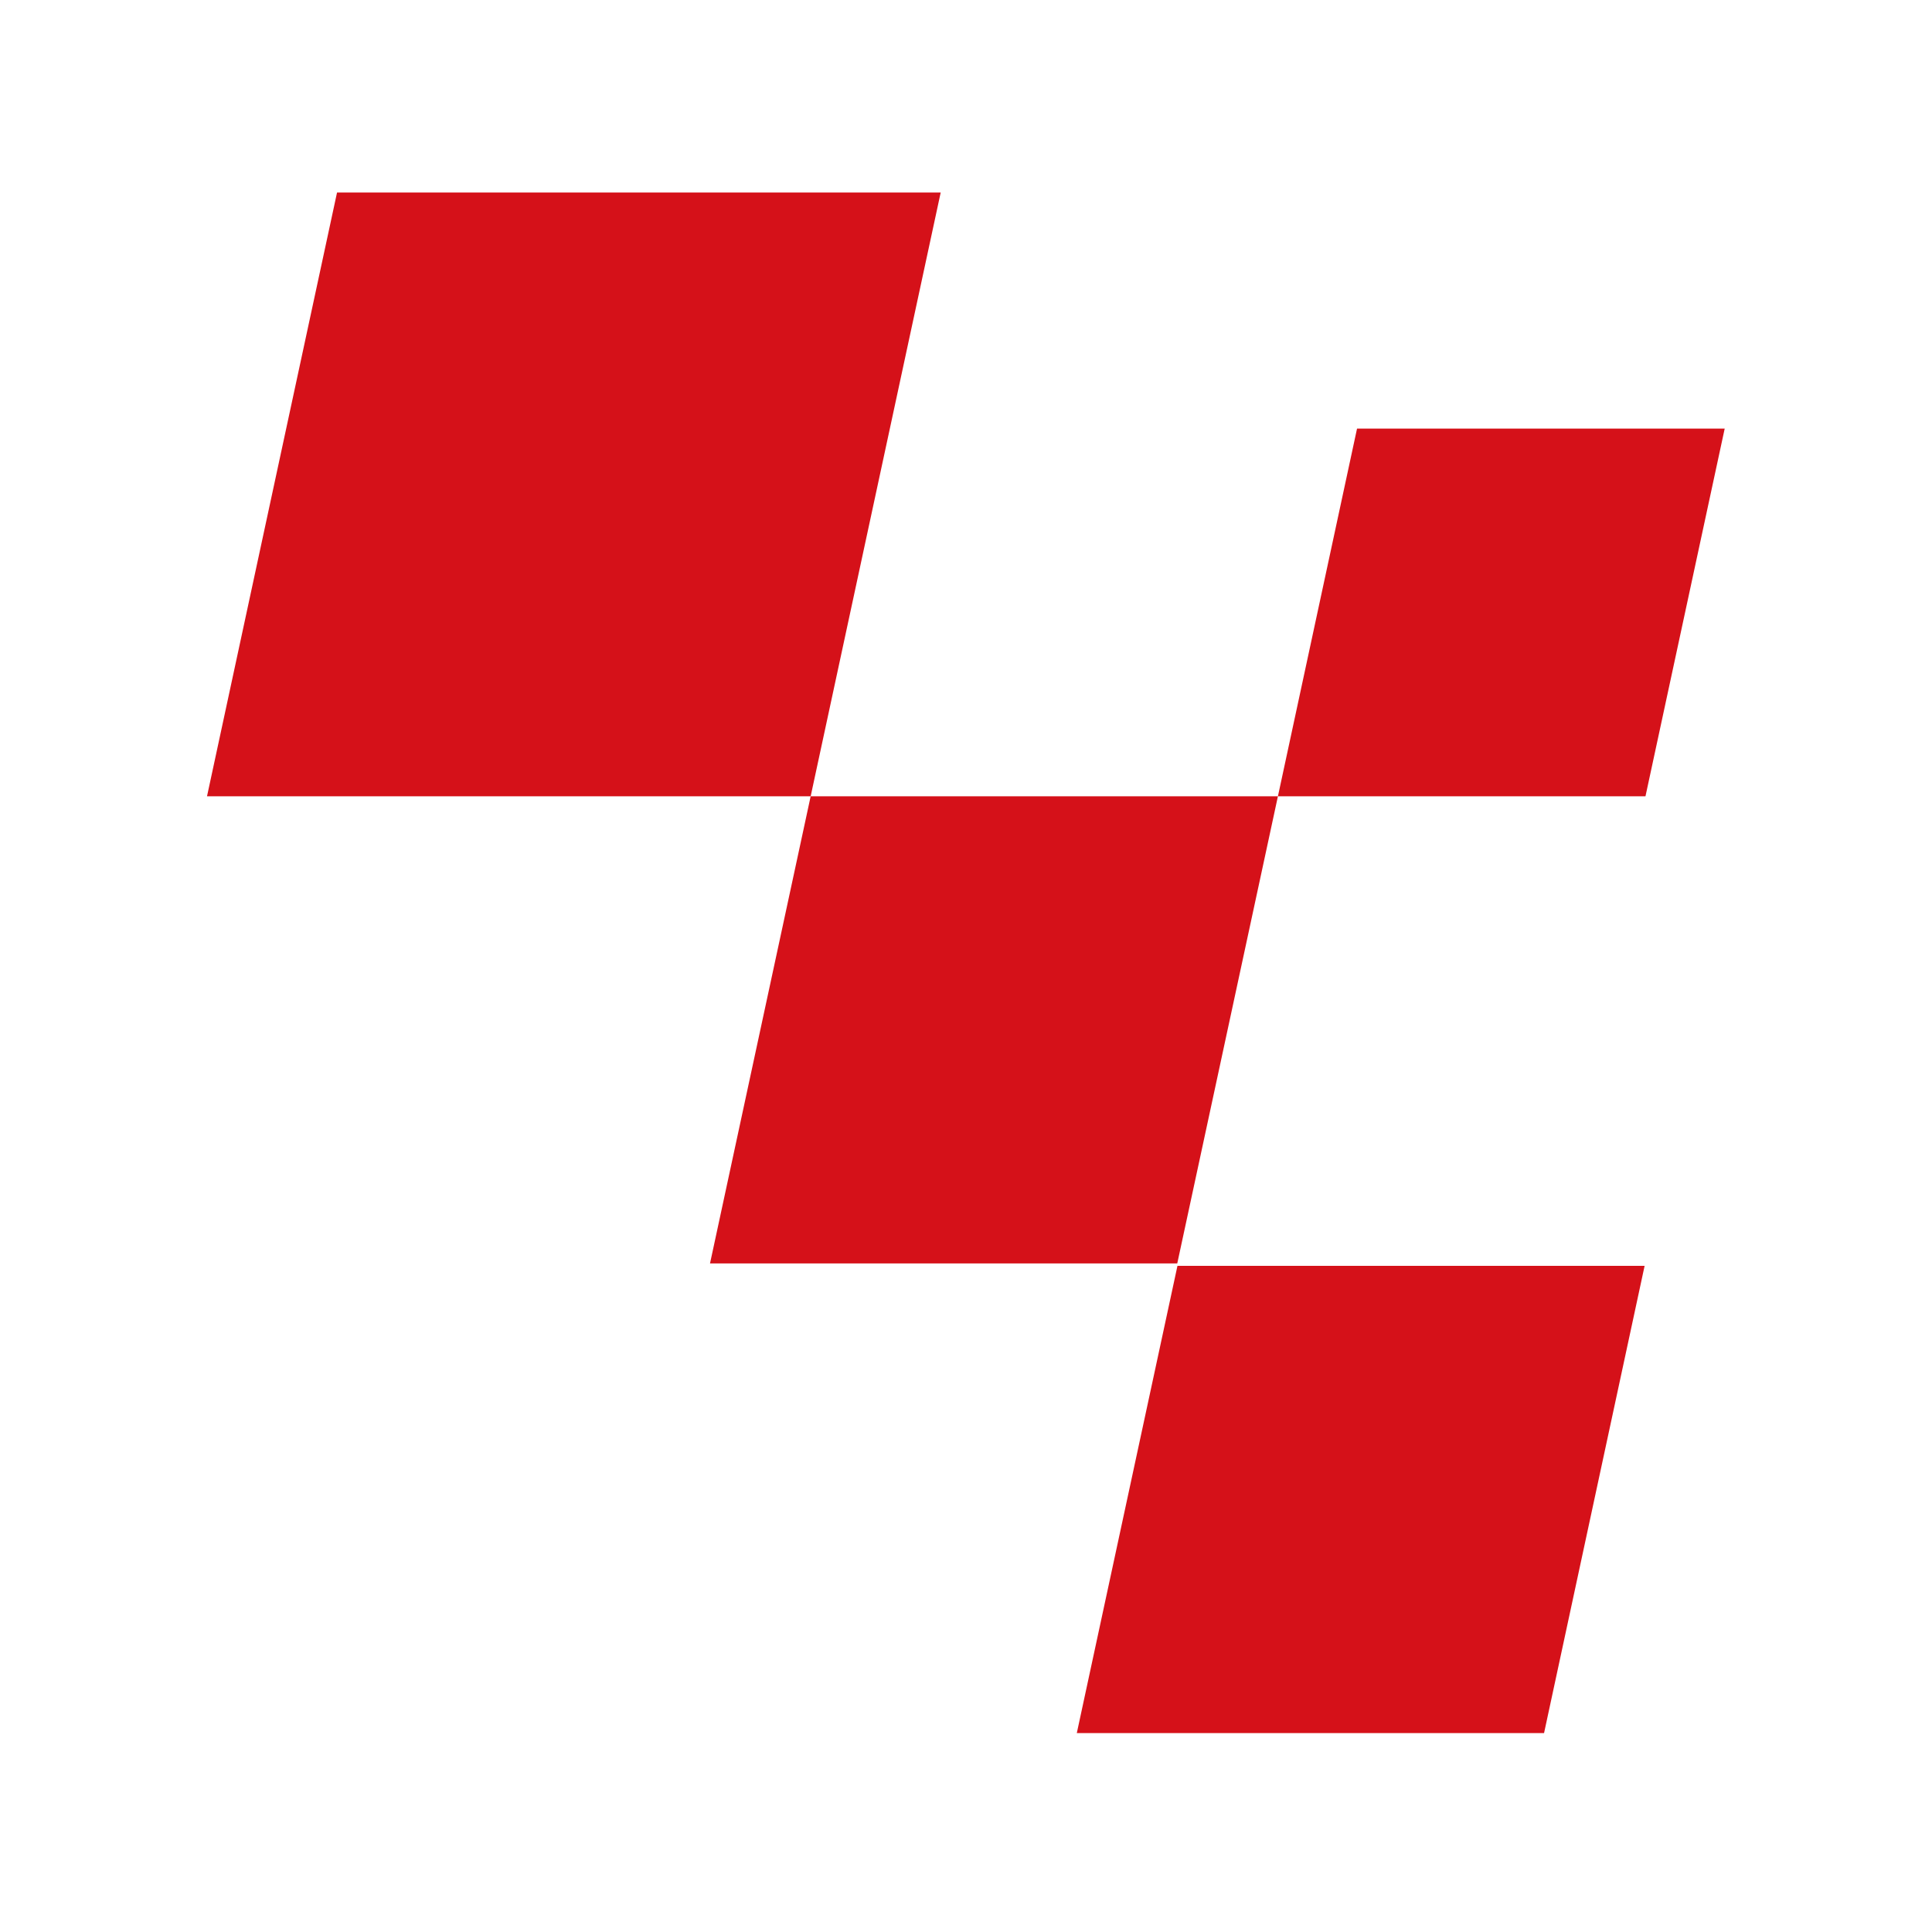
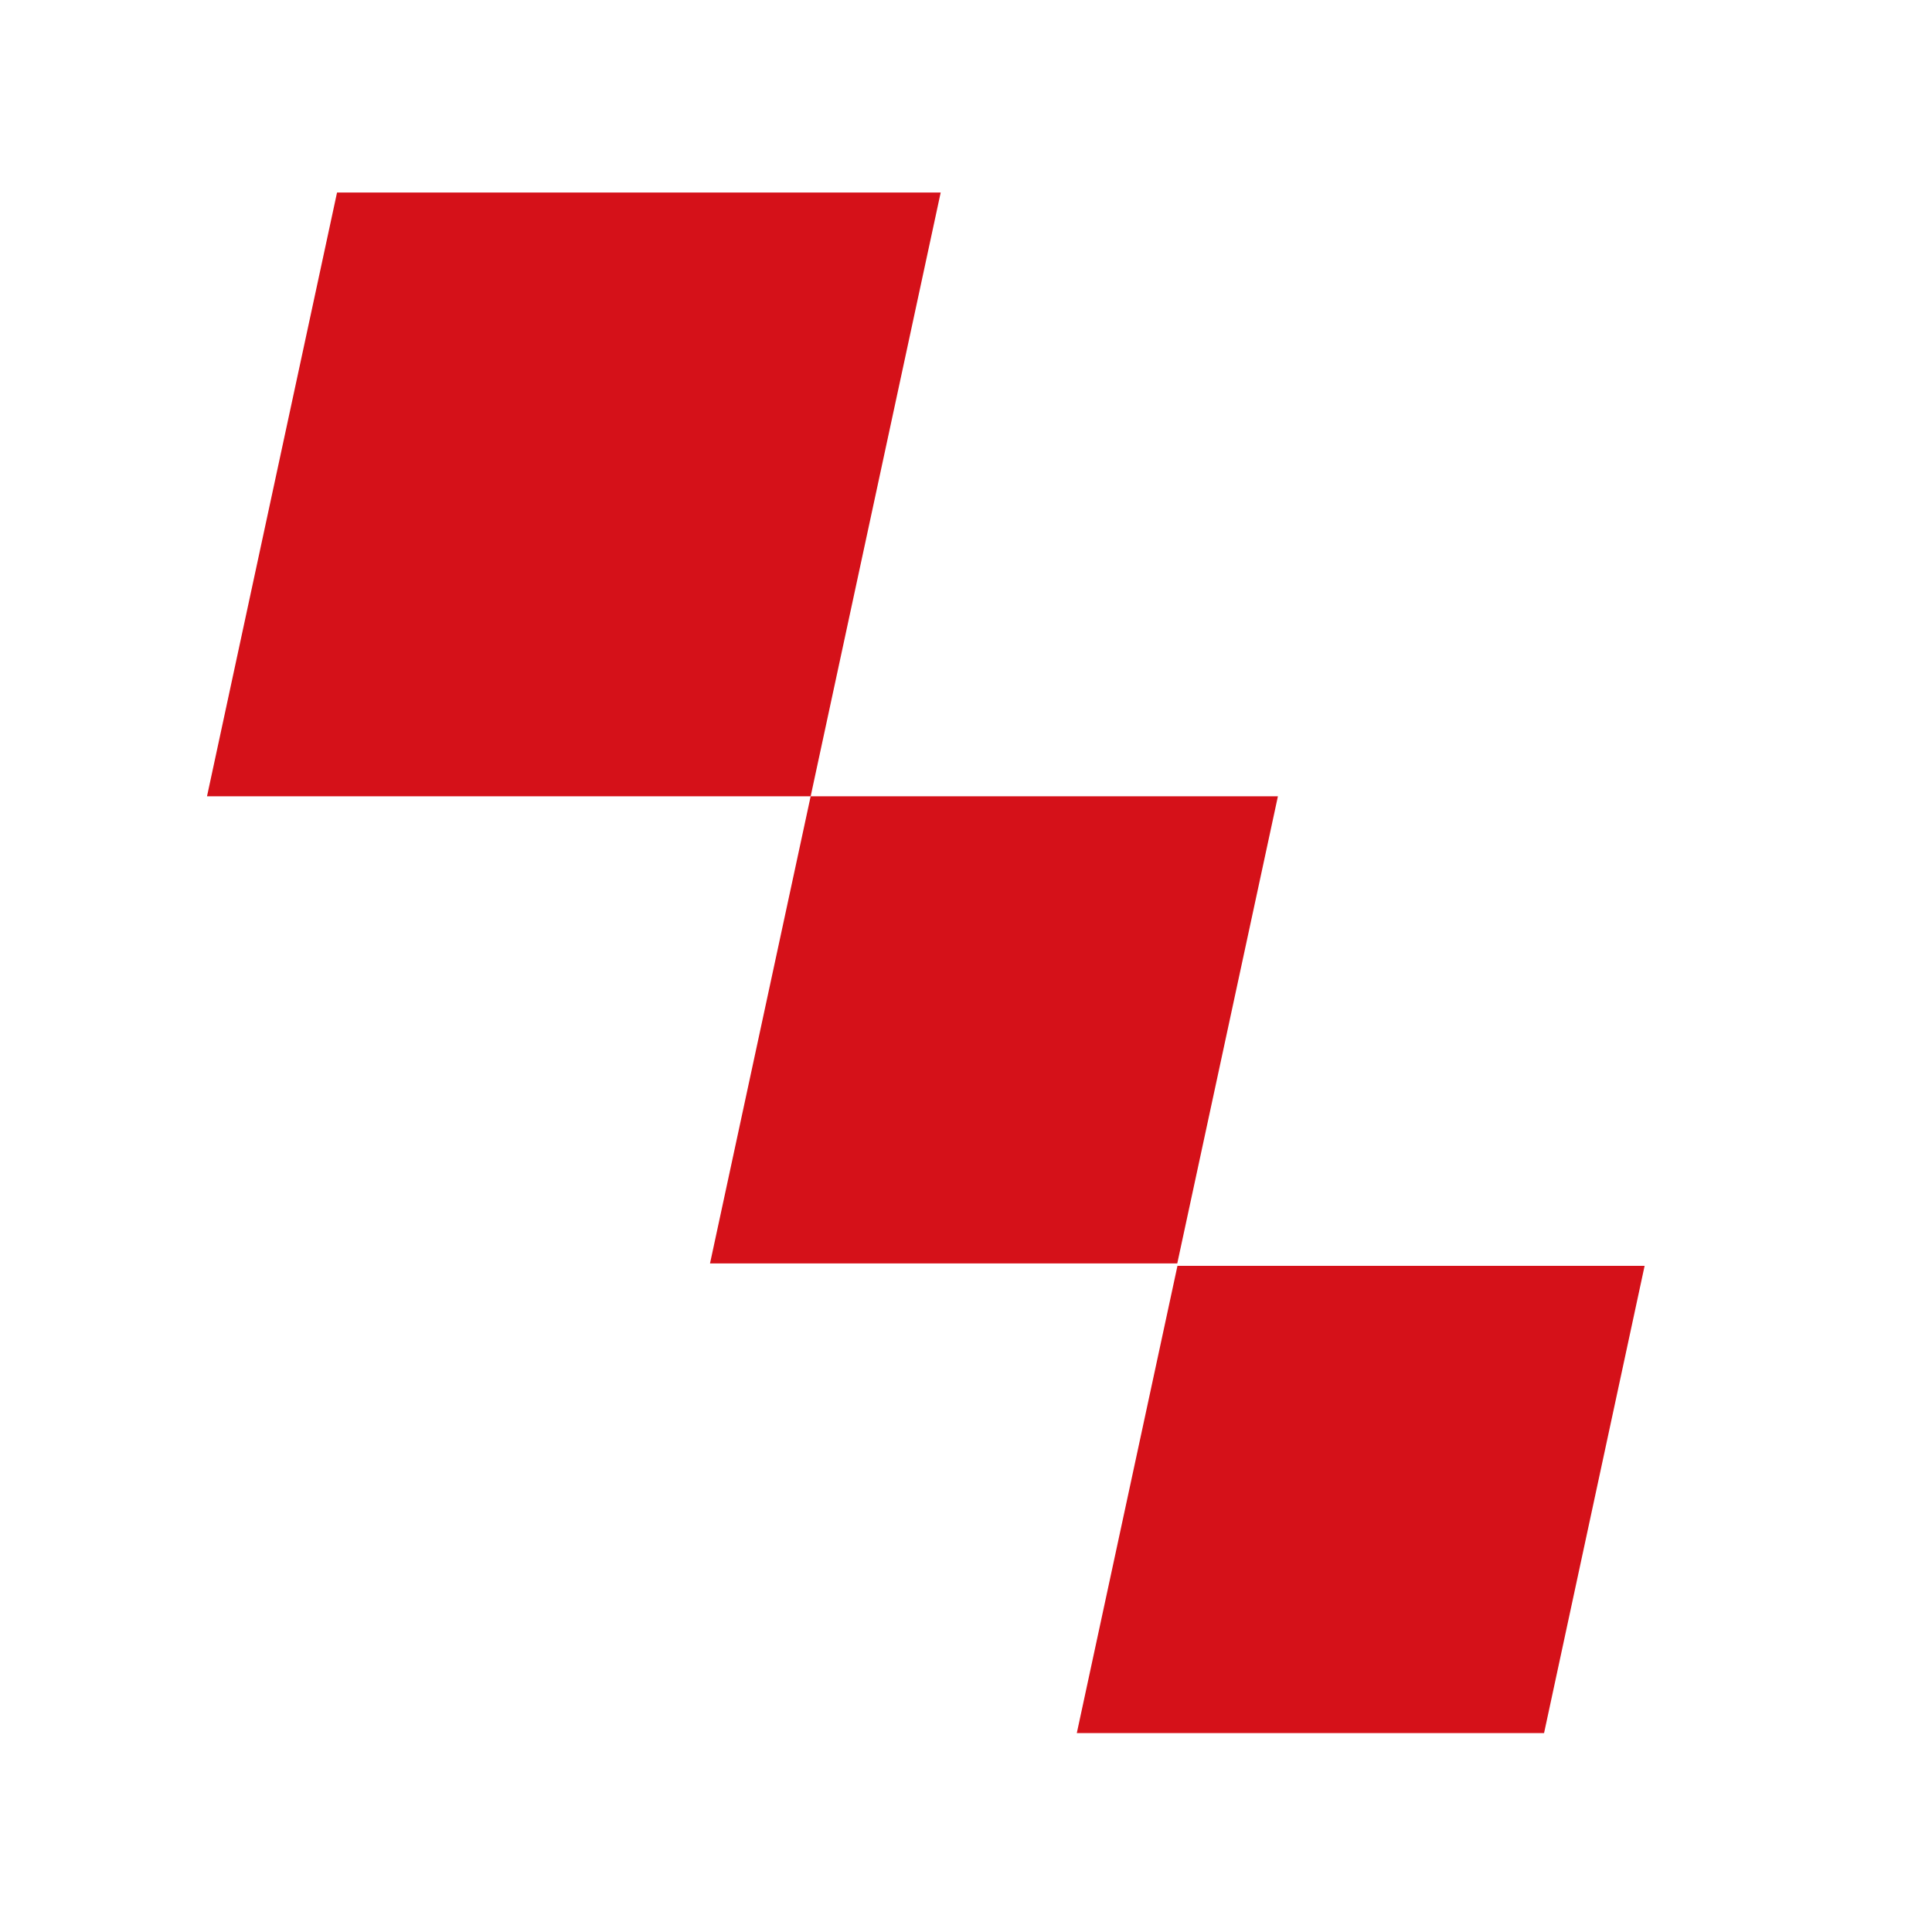
<svg xmlns="http://www.w3.org/2000/svg" version="1.1" id="Layer_1" x="0px" y="0px" viewBox="0 0 200 200" style="enable-background:new 0 0 200 200;" xml:space="preserve">
  <style type="text/css">
	.st0{fill-rule:evenodd;clip-rule:evenodd;fill:#D51119;}
</style>
  <g>
-     <polygon class="st0" points="140.48,44.37 178.54,44.37 170.34,82.43 132.29,82.43  " />
    <polygon class="st0" points="83.92,82.43 132.29,82.43 121.87,130.79 73.5,130.79  " />
    <polygon class="st0" points="121.89,131.04 170.25,131.04 159.84,179.41 111.47,179.41  " />
    <polygon class="st0" points="34.89,19.93 97.38,19.93 83.92,82.43 21.43,82.43  " />
  </g>
</svg>